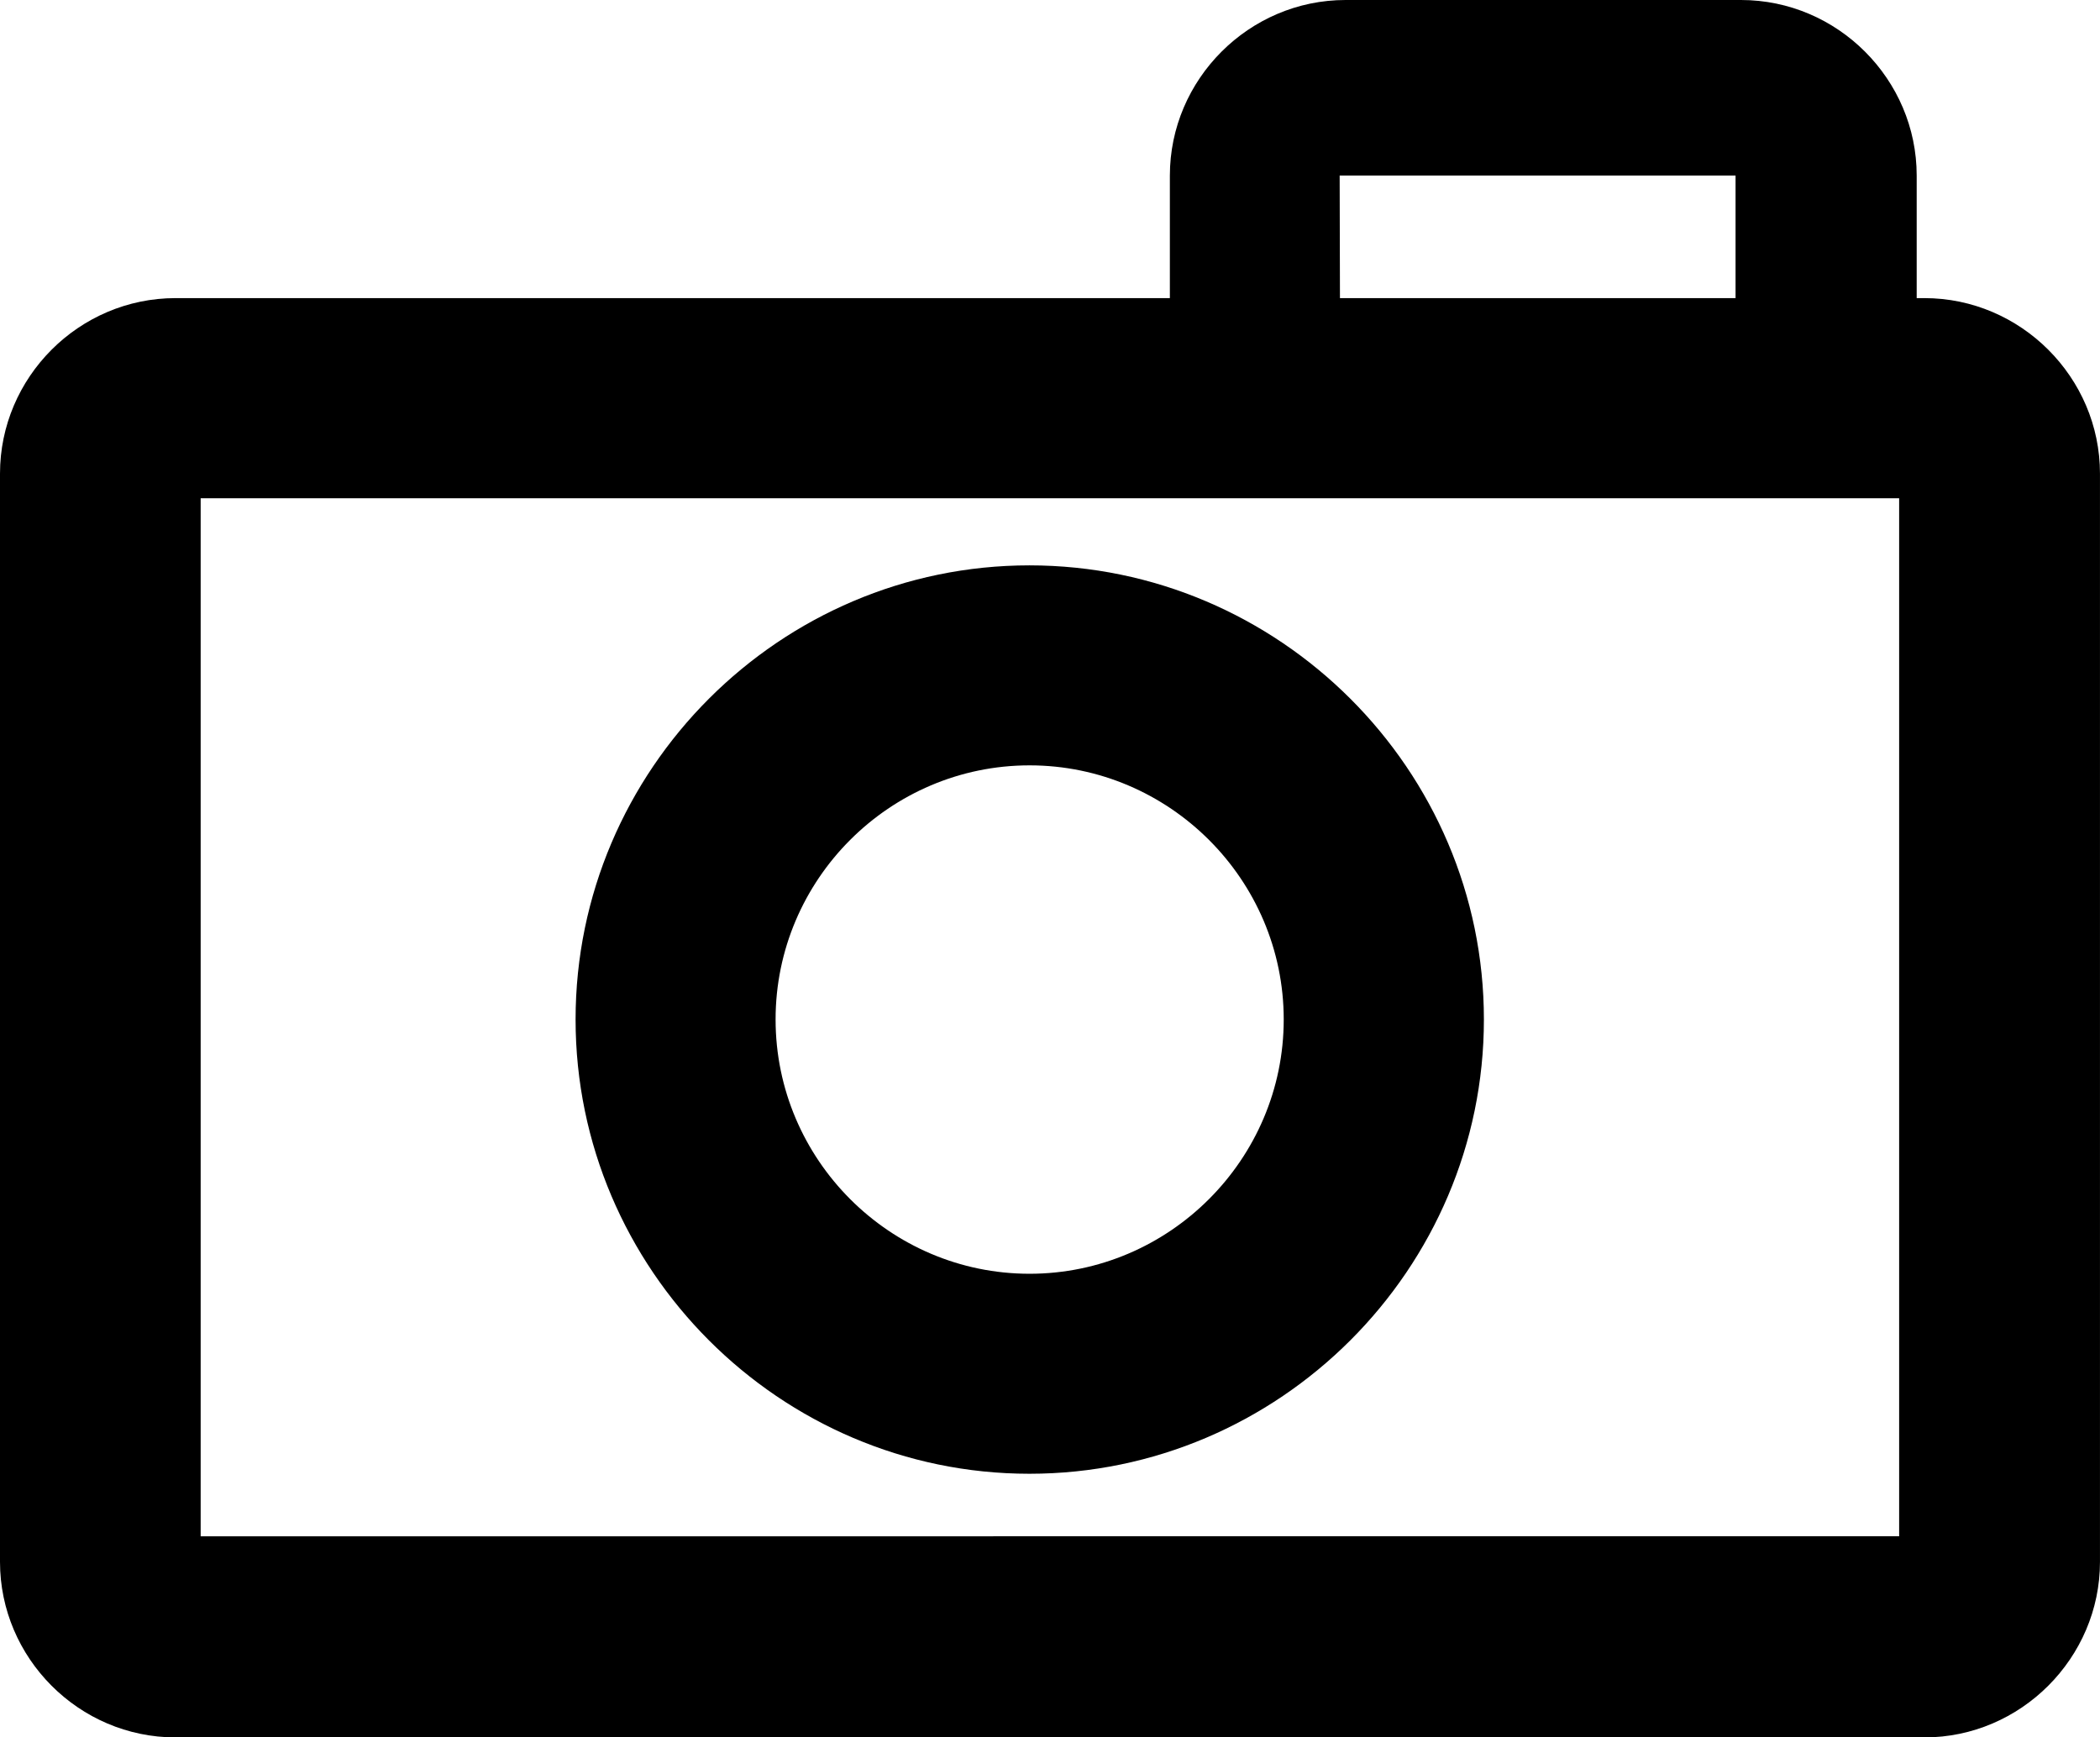
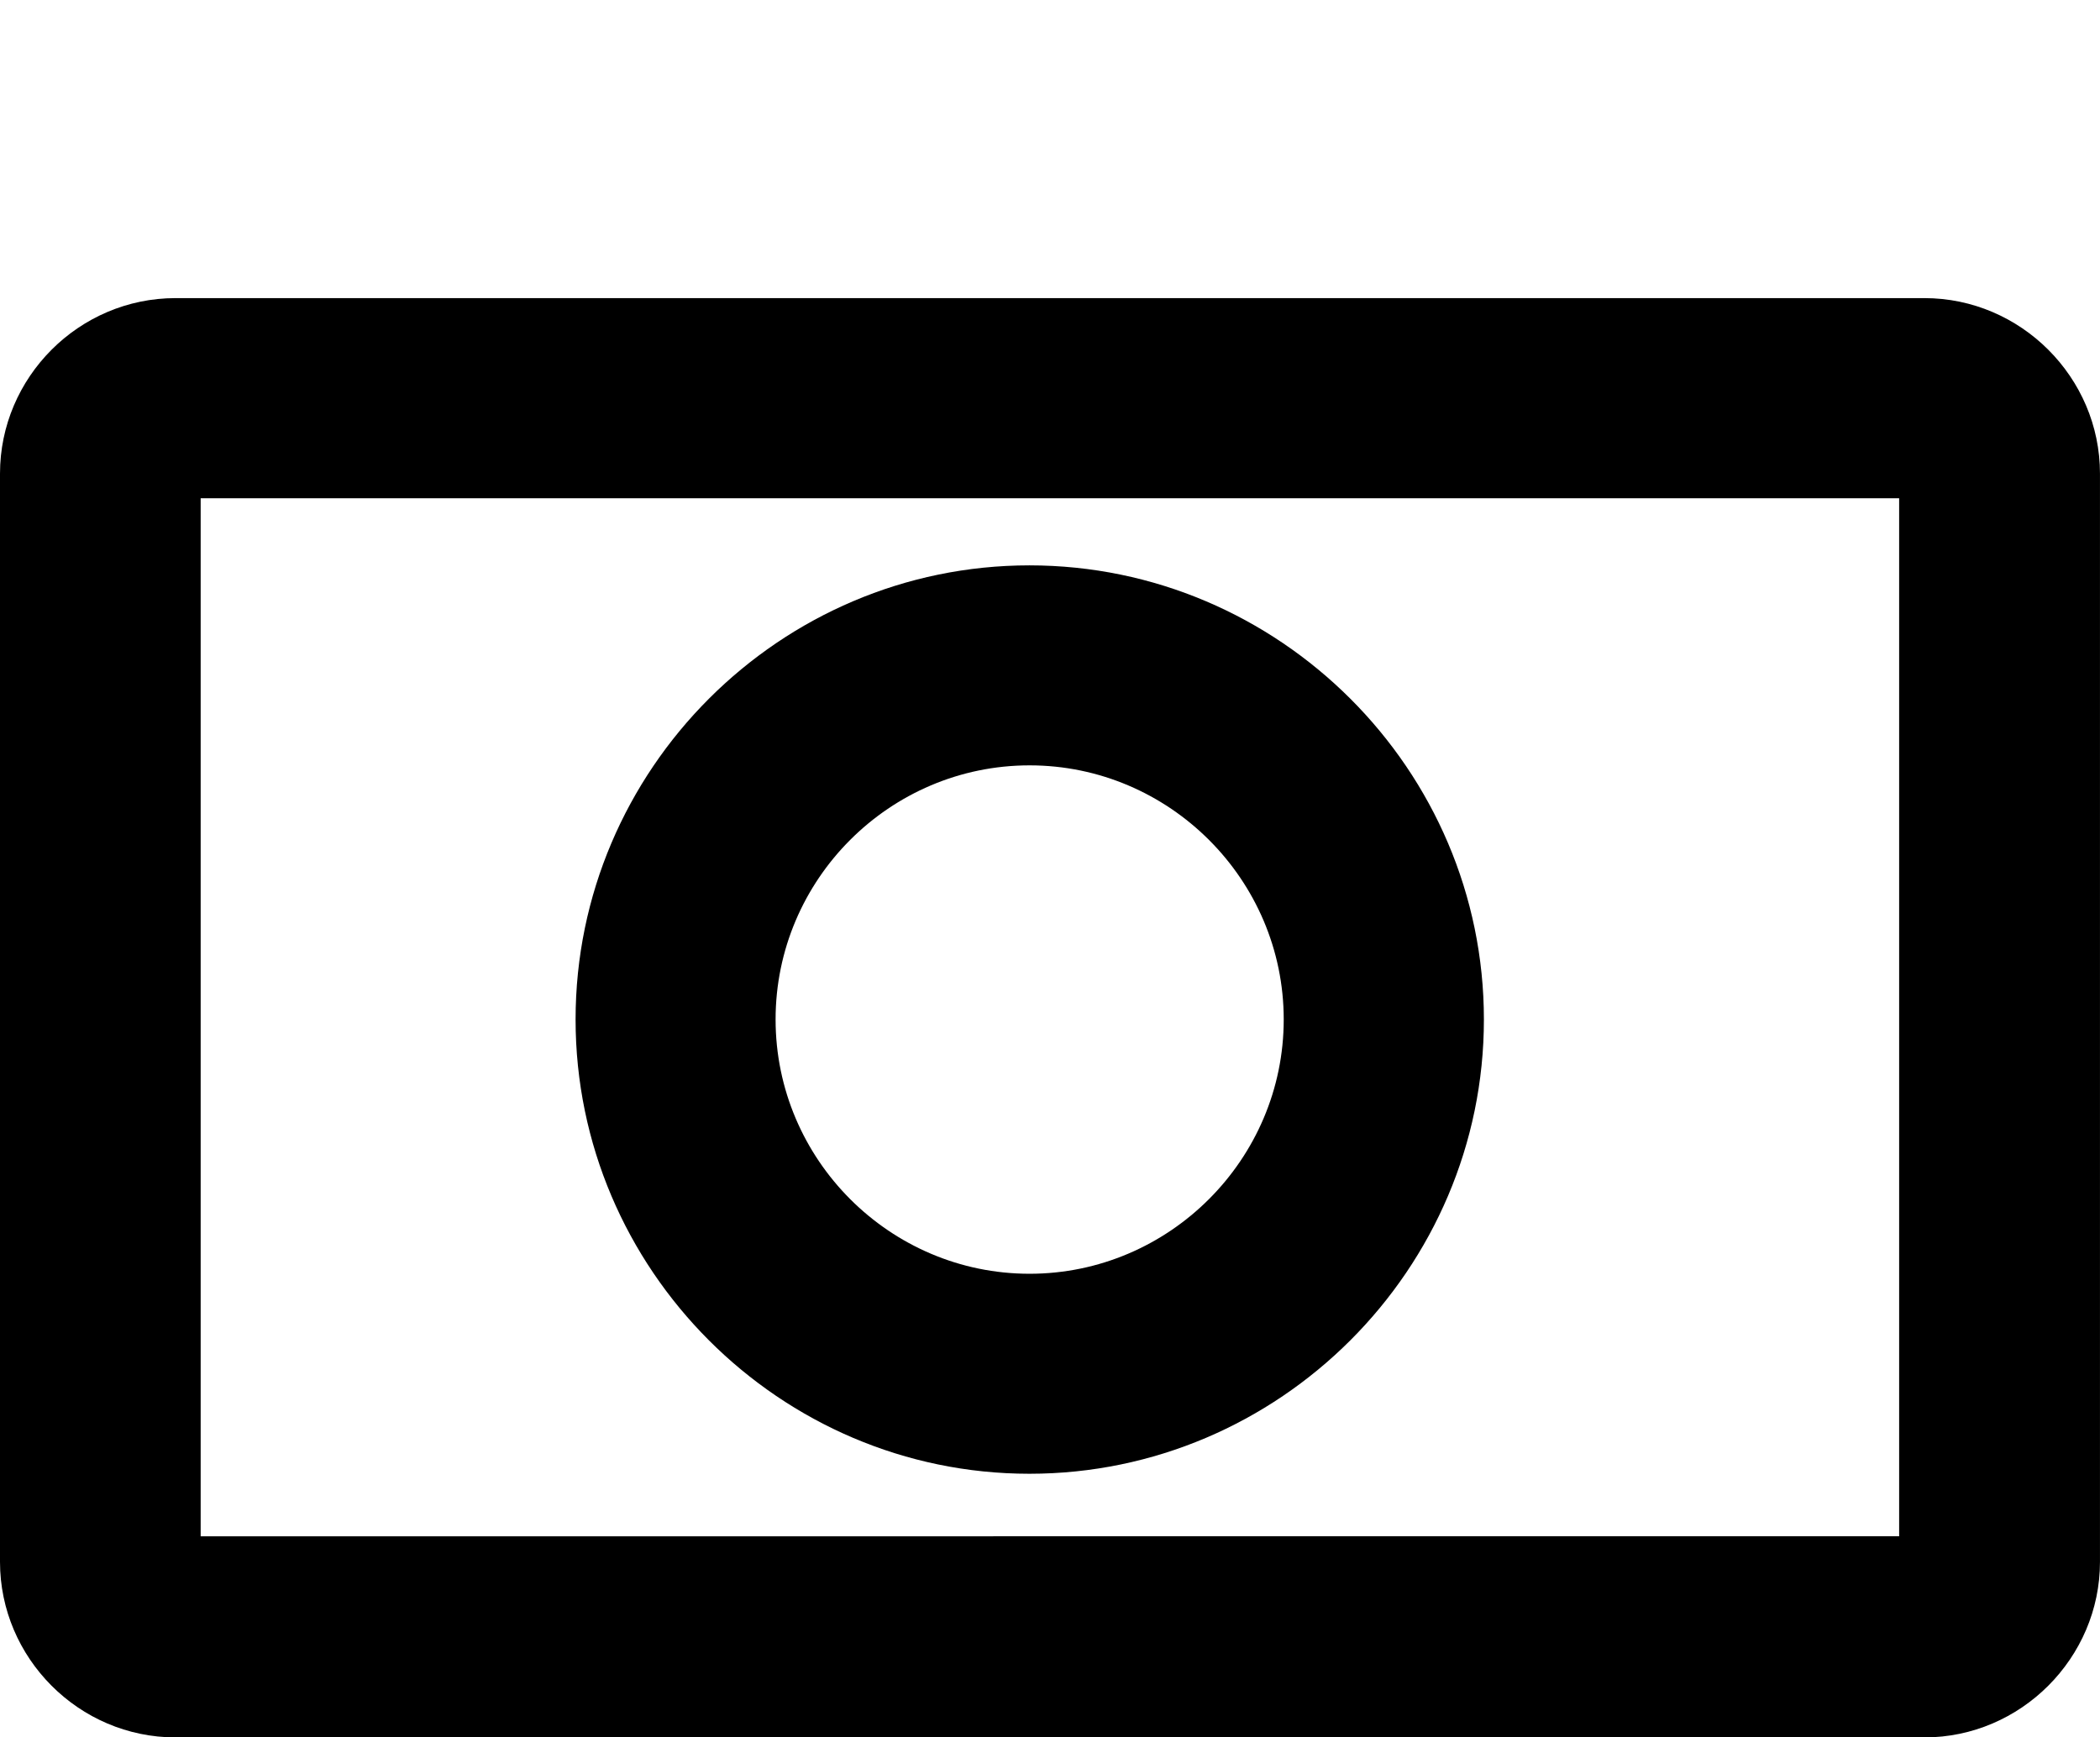
<svg xmlns="http://www.w3.org/2000/svg" version="1.1" id="Layer_1" x="0px" y="0px" width="87.02px" height="72px" viewBox="0 0 87.02 72" style="enable-background:new 0 0 87.02 72;" xml:space="preserve">
  <g>
-     <path d="M71.918,7.275v5.888H55.527l-0.014-5.888H71.918z M72.143,0H55.758c-4.004,0-7.281,3.291-7.281,7.275v5.888   c0,4.018,3.277,7.275,7.281,7.275h16.385c4.006,0,7.281-3.257,7.281-7.275V7.275C79.424,3.291,76.148,0,72.143,0z" />
    <path style="fill-rule:evenodd;clip-rule:evenodd;" d="M42.657,23.429c10.355,0,18.833,8.465,18.833,18.819s-8.479,18.826-18.833,18.826   c-10.341,0-18.806-8.472-18.806-18.826S32.315,23.429,42.657,23.429 M42.663,31.717c5.786,0,10.532,4.731,10.532,10.531   s-4.746,10.538-10.532,10.538c-5.792,0-10.524-4.738-10.524-10.538S36.871,31.717,42.663,31.717z" />
    <path d="M78.697,20.648L78.697,20.648v43.017H8.315V20.648h34.28h14.549H78.697z M79.744,12.354h-22.6c-3.998,0-10.551,0-14.549,0   H7.275C3.271,12.354,0,15.637,0,19.628v45.097C0,68.709,3.271,72,7.275,72h72.469c3.99,0,7.275-3.291,7.275-7.274V19.628   C87.02,15.637,83.734,12.354,79.744,12.354z" />
  </g>
</svg>